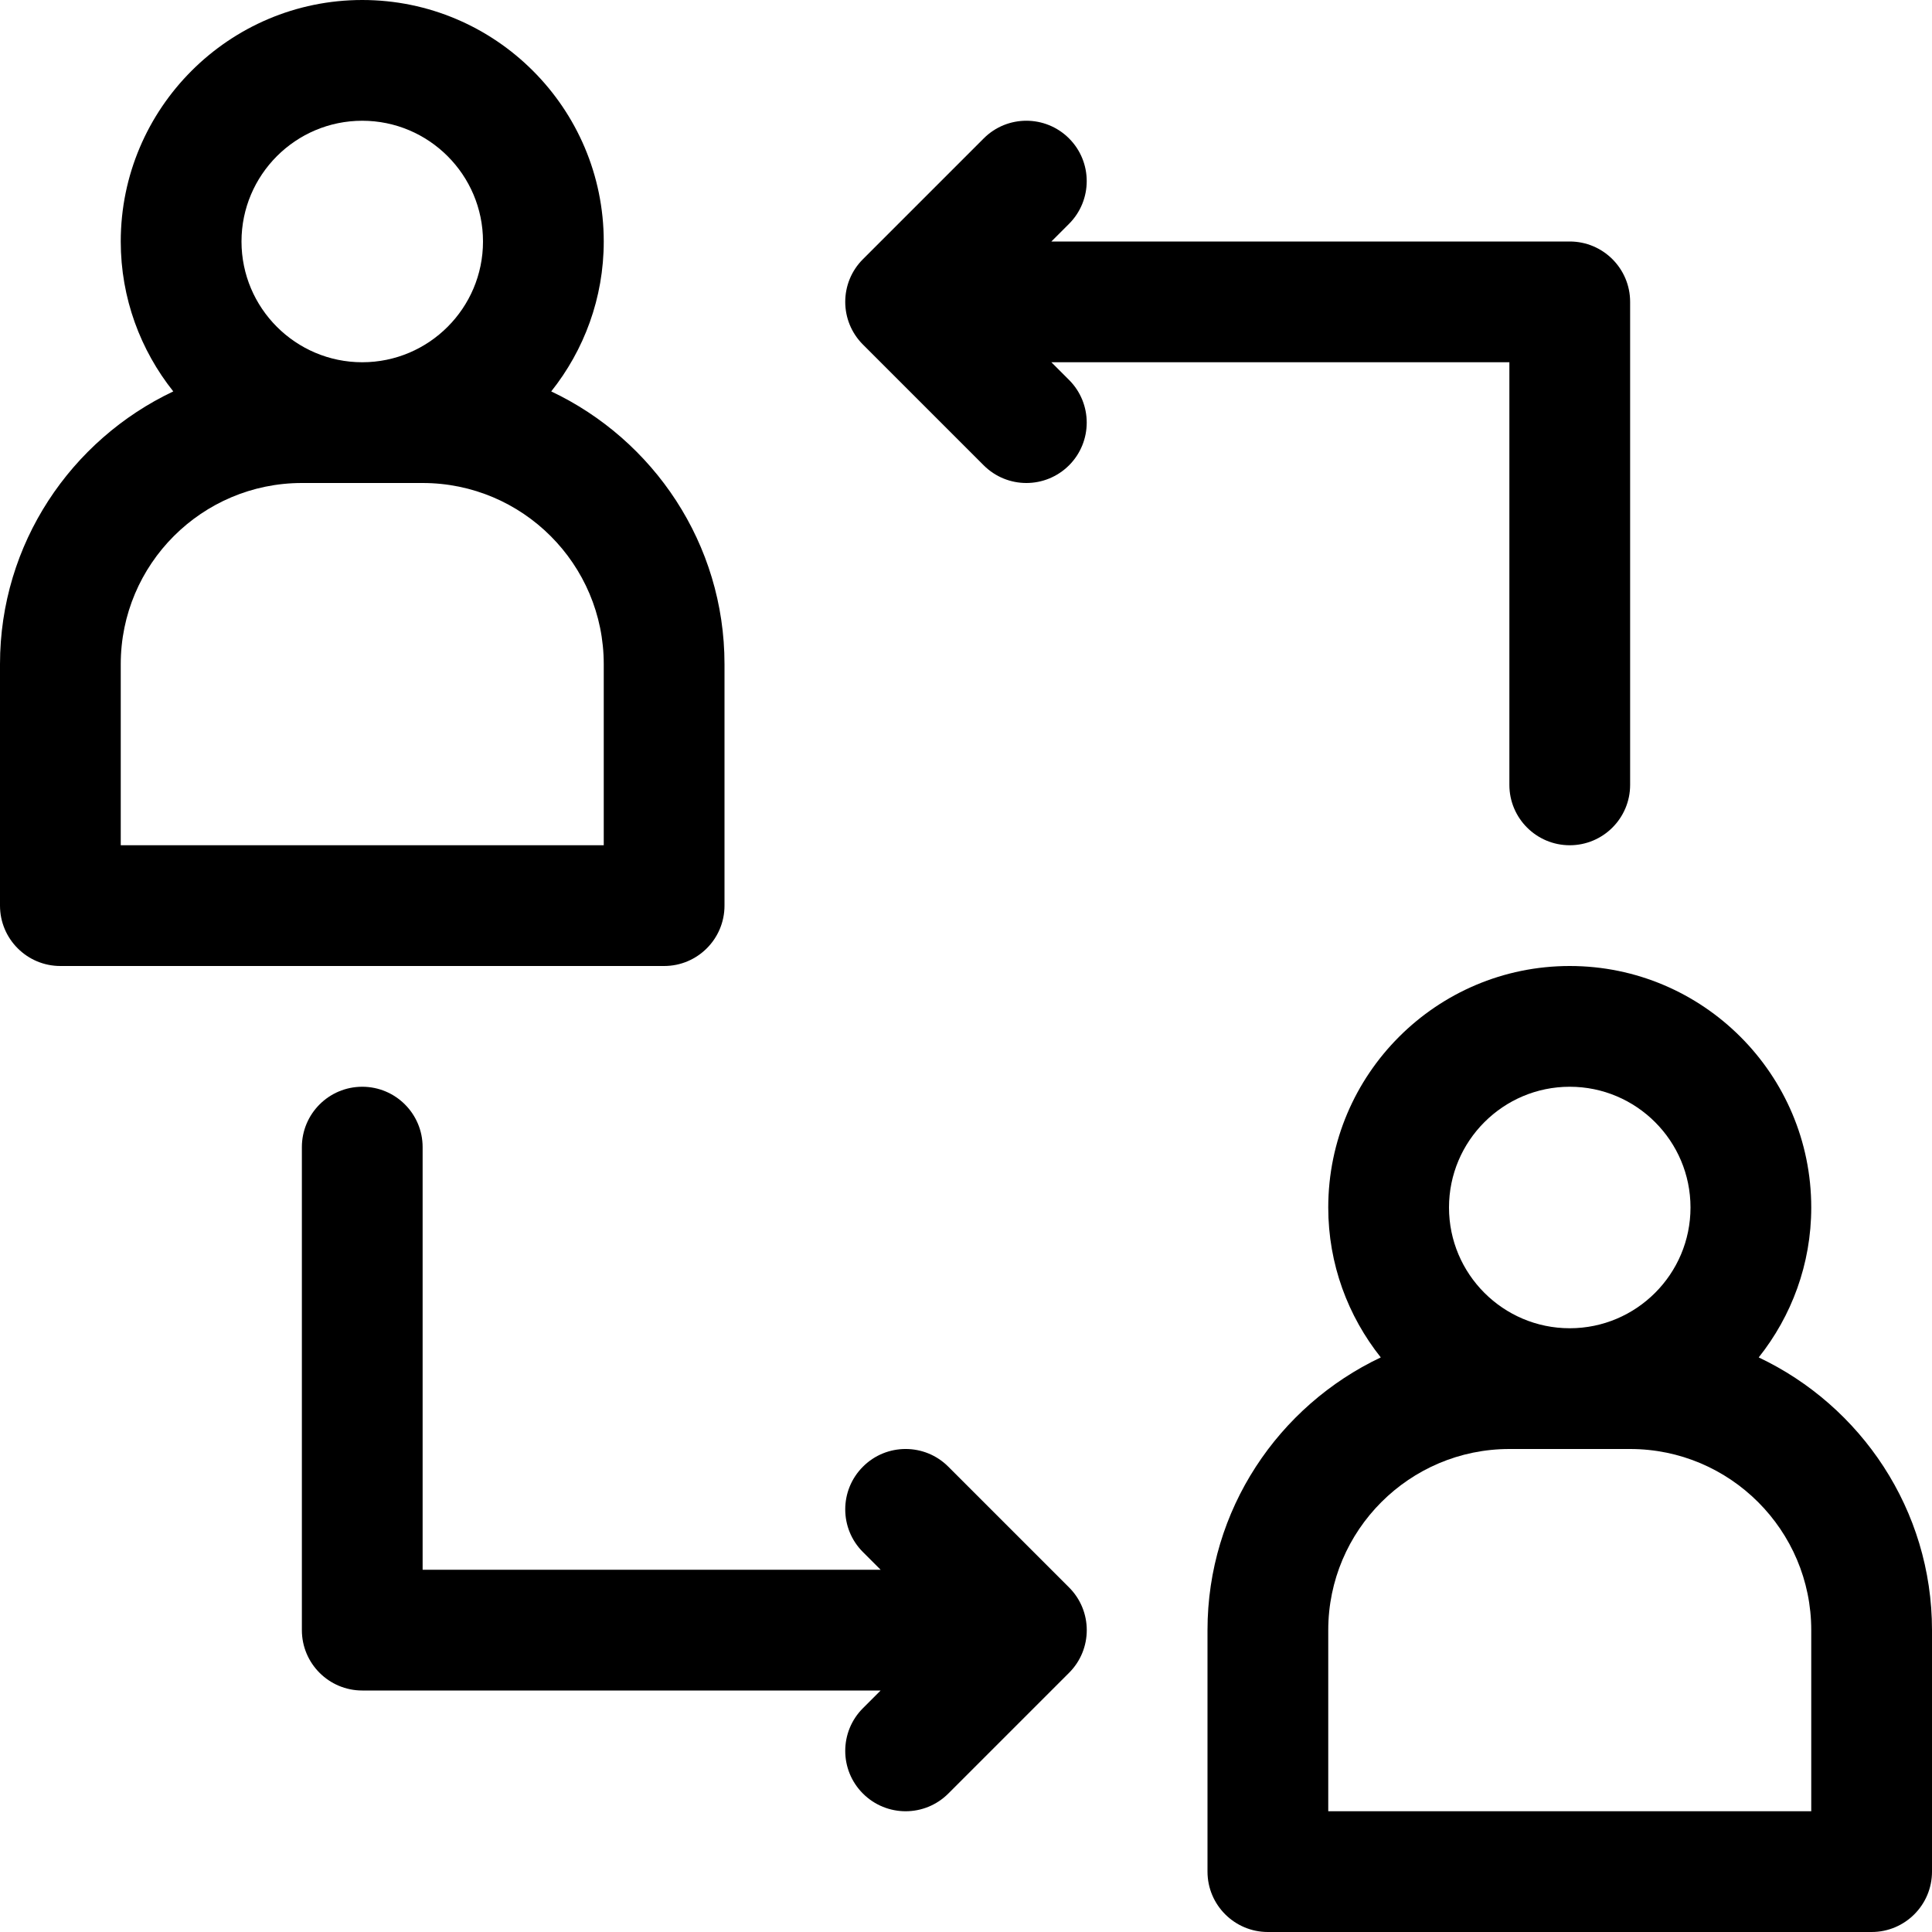
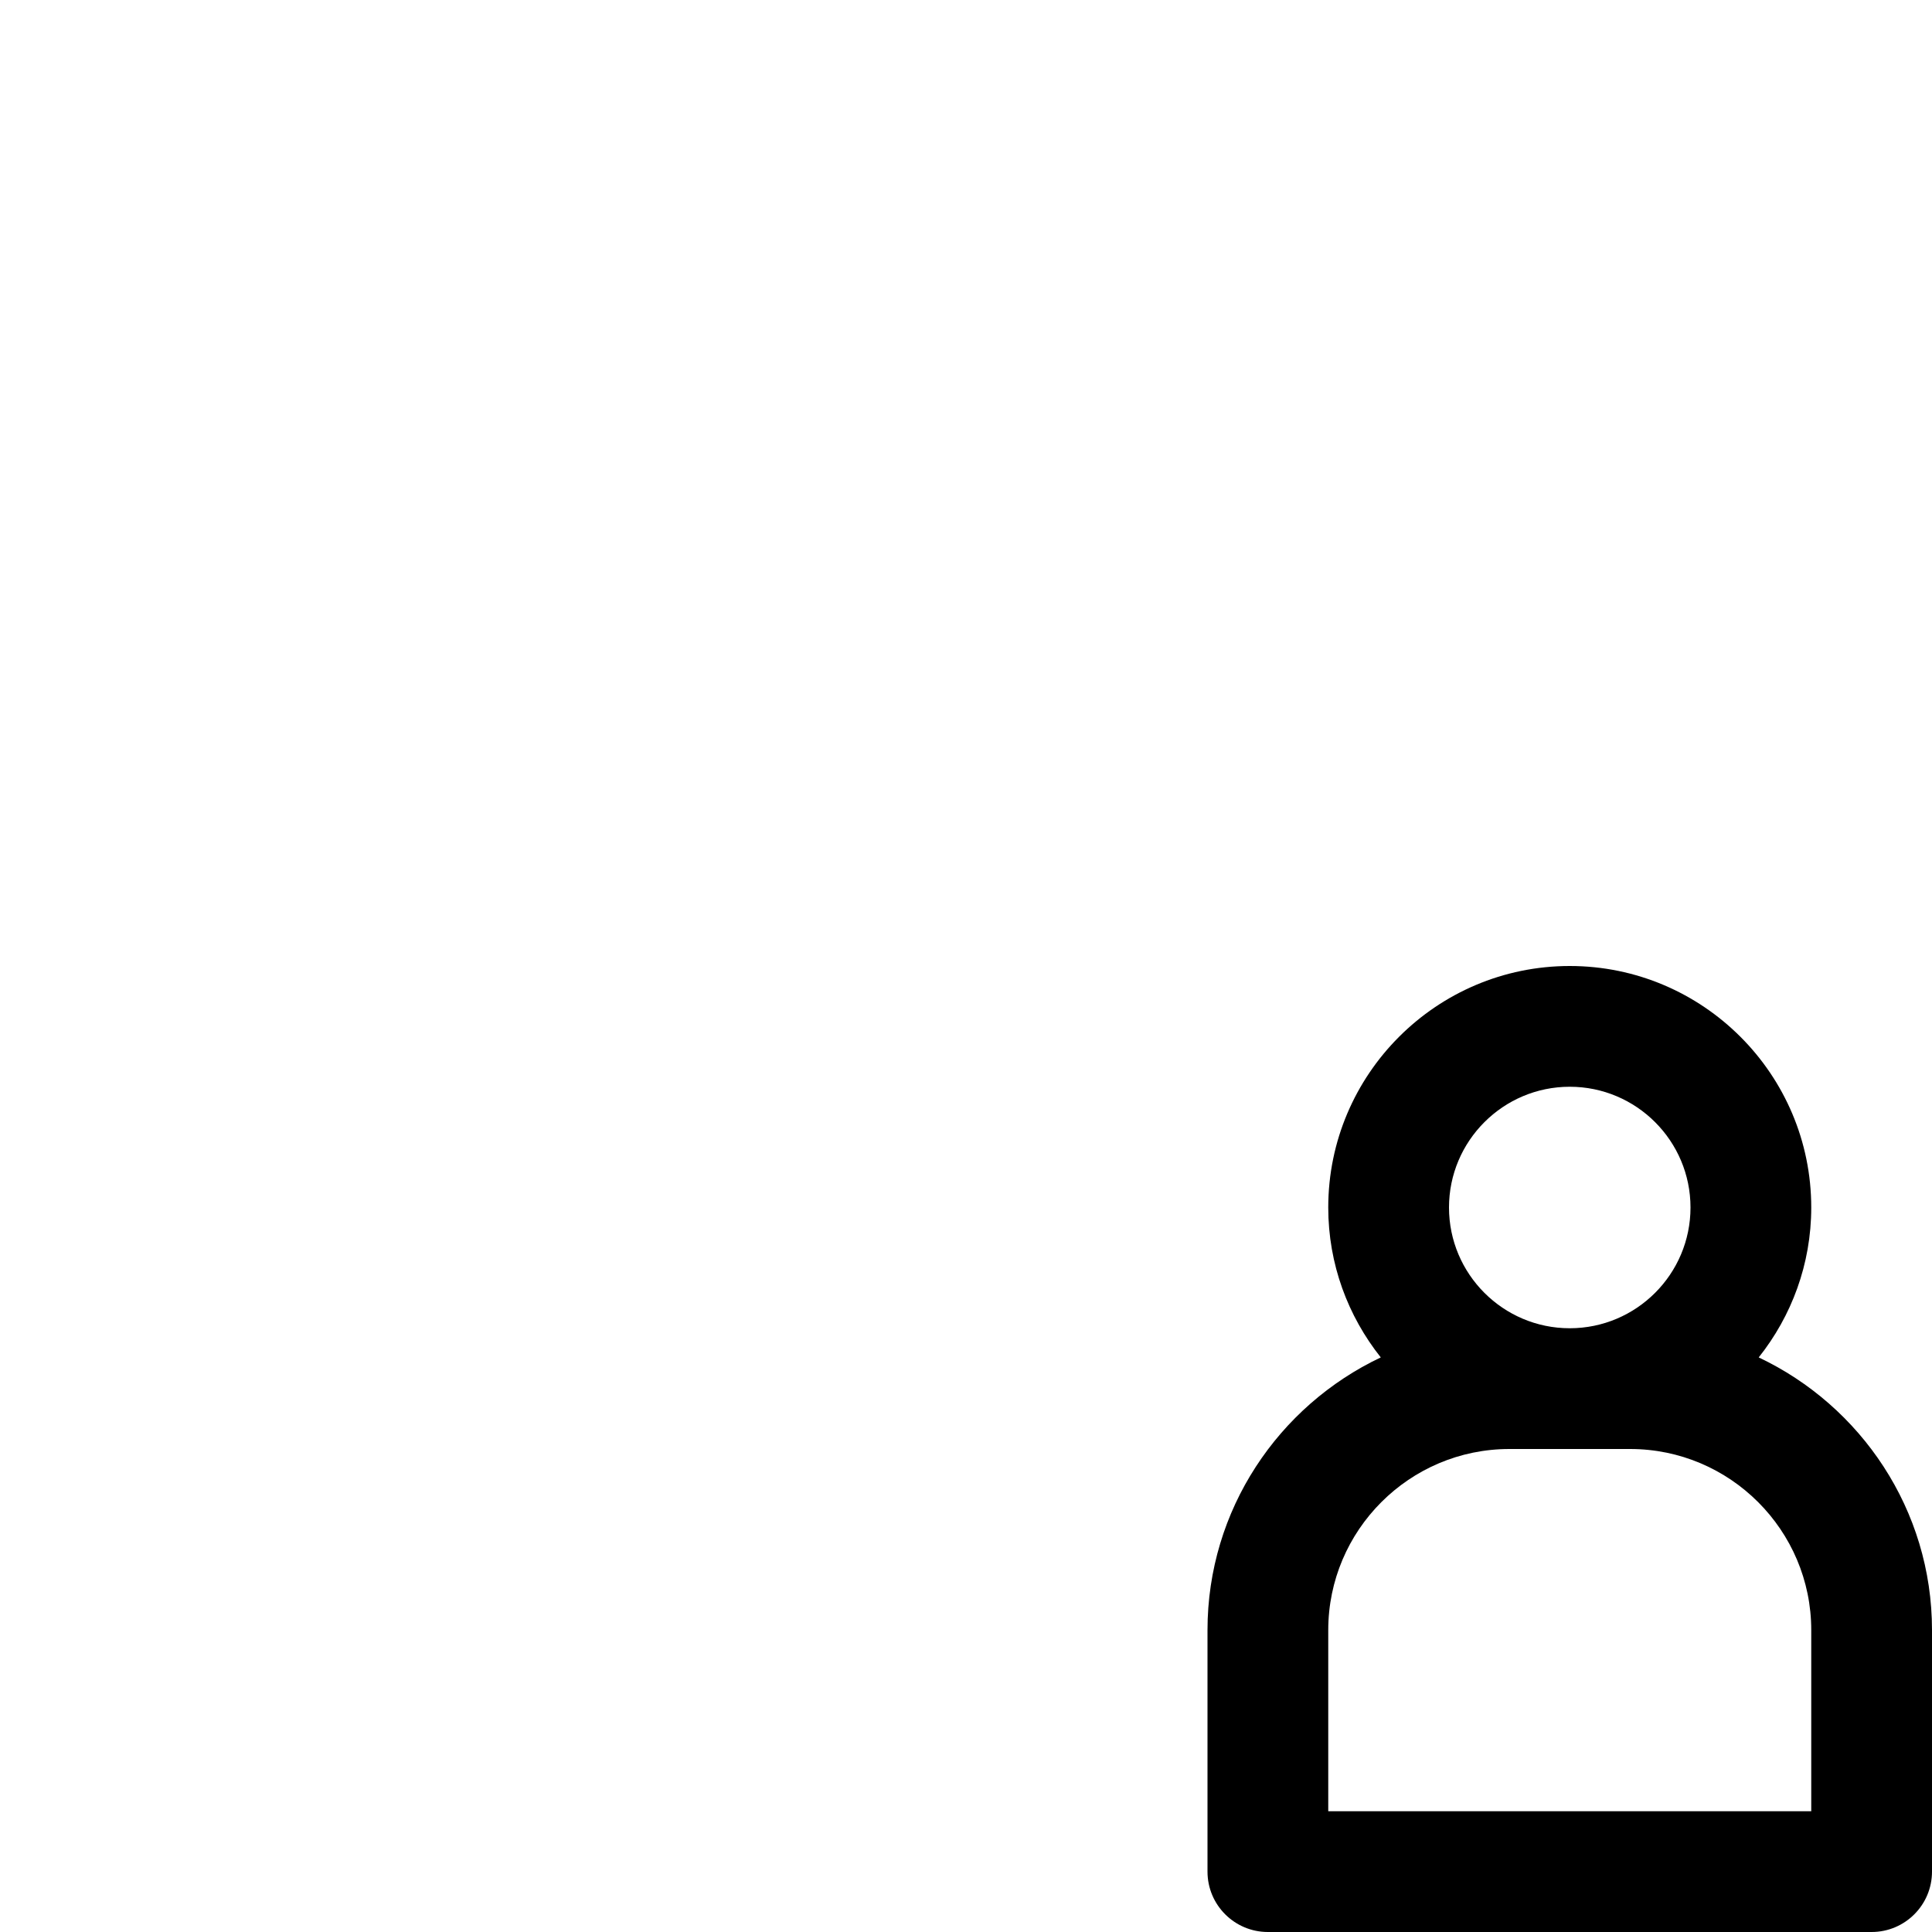
<svg xmlns="http://www.w3.org/2000/svg" width="32" height="32" viewBox="0 0 32 32" fill="none">
  <g clip-path="url(#clip0_174_517)">
-     <path d="M17.414 6H25V13C25 13.552 25.448 14 26 14C26.552 14 27 13.552 27 13V5C27 4.448 26.552 4 26 4H17.414L17.707 3.707C18.097 3.316 18.097 2.683 17.707 2.293C17.316 1.902 16.683 1.902 16.293 2.293L14.293 4.293C13.902 4.683 13.902 5.316 14.293 5.707L16.293 7.707C16.488 7.902 16.744 8 17 8C17.256 8 17.511 7.902 17.707 7.707C18.097 7.316 18.097 6.683 17.707 6.293L17.414 6Z" fill="black" />
-     <path d="M15.707 24.293C15.317 23.902 14.683 23.902 14.293 24.293C13.902 24.683 13.902 25.317 14.293 25.707L14.586 26H7V19C7 18.448 6.552 18 6 18C5.448 18 5 18.448 5 19V27C5 27.552 5.448 28 6 28H14.586L14.293 28.293C13.902 28.683 13.902 29.317 14.293 29.707C14.488 29.902 14.744 30 15 30C15.256 30 15.512 29.902 15.707 29.707L17.707 27.707C18.098 27.317 18.098 26.683 17.707 26.293L15.707 24.293Z" fill="black" />
    <path d="M29.13 22.483C29.673 21.8 30 20.938 30 20C30 17.794 28.206 16 26 16C23.794 16 22 17.794 22 20C22 20.938 22.327 21.8 22.87 22.483C21.177 23.285 20 25.006 20 27V31C20 31.552 20.448 32 21 32H31C31.552 32 32 31.552 32 31V27C32 25.006 30.823 23.285 29.13 22.483ZM26 18C27.103 18 28 18.897 28 20C28 21.103 27.103 22 26 22C24.897 22 24 21.103 24 20C24 18.897 24.897 18 26 18ZM30 30H22V27C22 25.346 23.346 24 25 24H27C28.654 24 30 25.346 30 27V30Z" fill="black" />
-     <path d="M12 15V11C12 9.005 10.823 7.285 9.13 6.483C9.673 5.801 10 4.938 10 4C10 1.794 8.206 0 6 0C3.795 0 2 1.794 2 4C2 4.938 2.327 5.801 2.87 6.483C1.177 7.285 0 9.005 0 11V15C0 15.552 0.448 16 1 16H11C11.552 16 12 15.552 12 15ZM6 2C7.103 2 8 2.897 8 4C8 5.103 7.103 6 6 6C4.897 6 4 5.103 4 4C4 2.897 4.897 2 6 2ZM10 14H2V11C2 9.345 3.345 8 5 8H7C8.655 8 10 9.345 10 11V14Z" fill="black" />
  </g>
  <defs>
    <clipPath id="clip0_174_517">
      <rect width="32" height="32" fill="white" />
    </clipPath>
  </defs>
</svg>